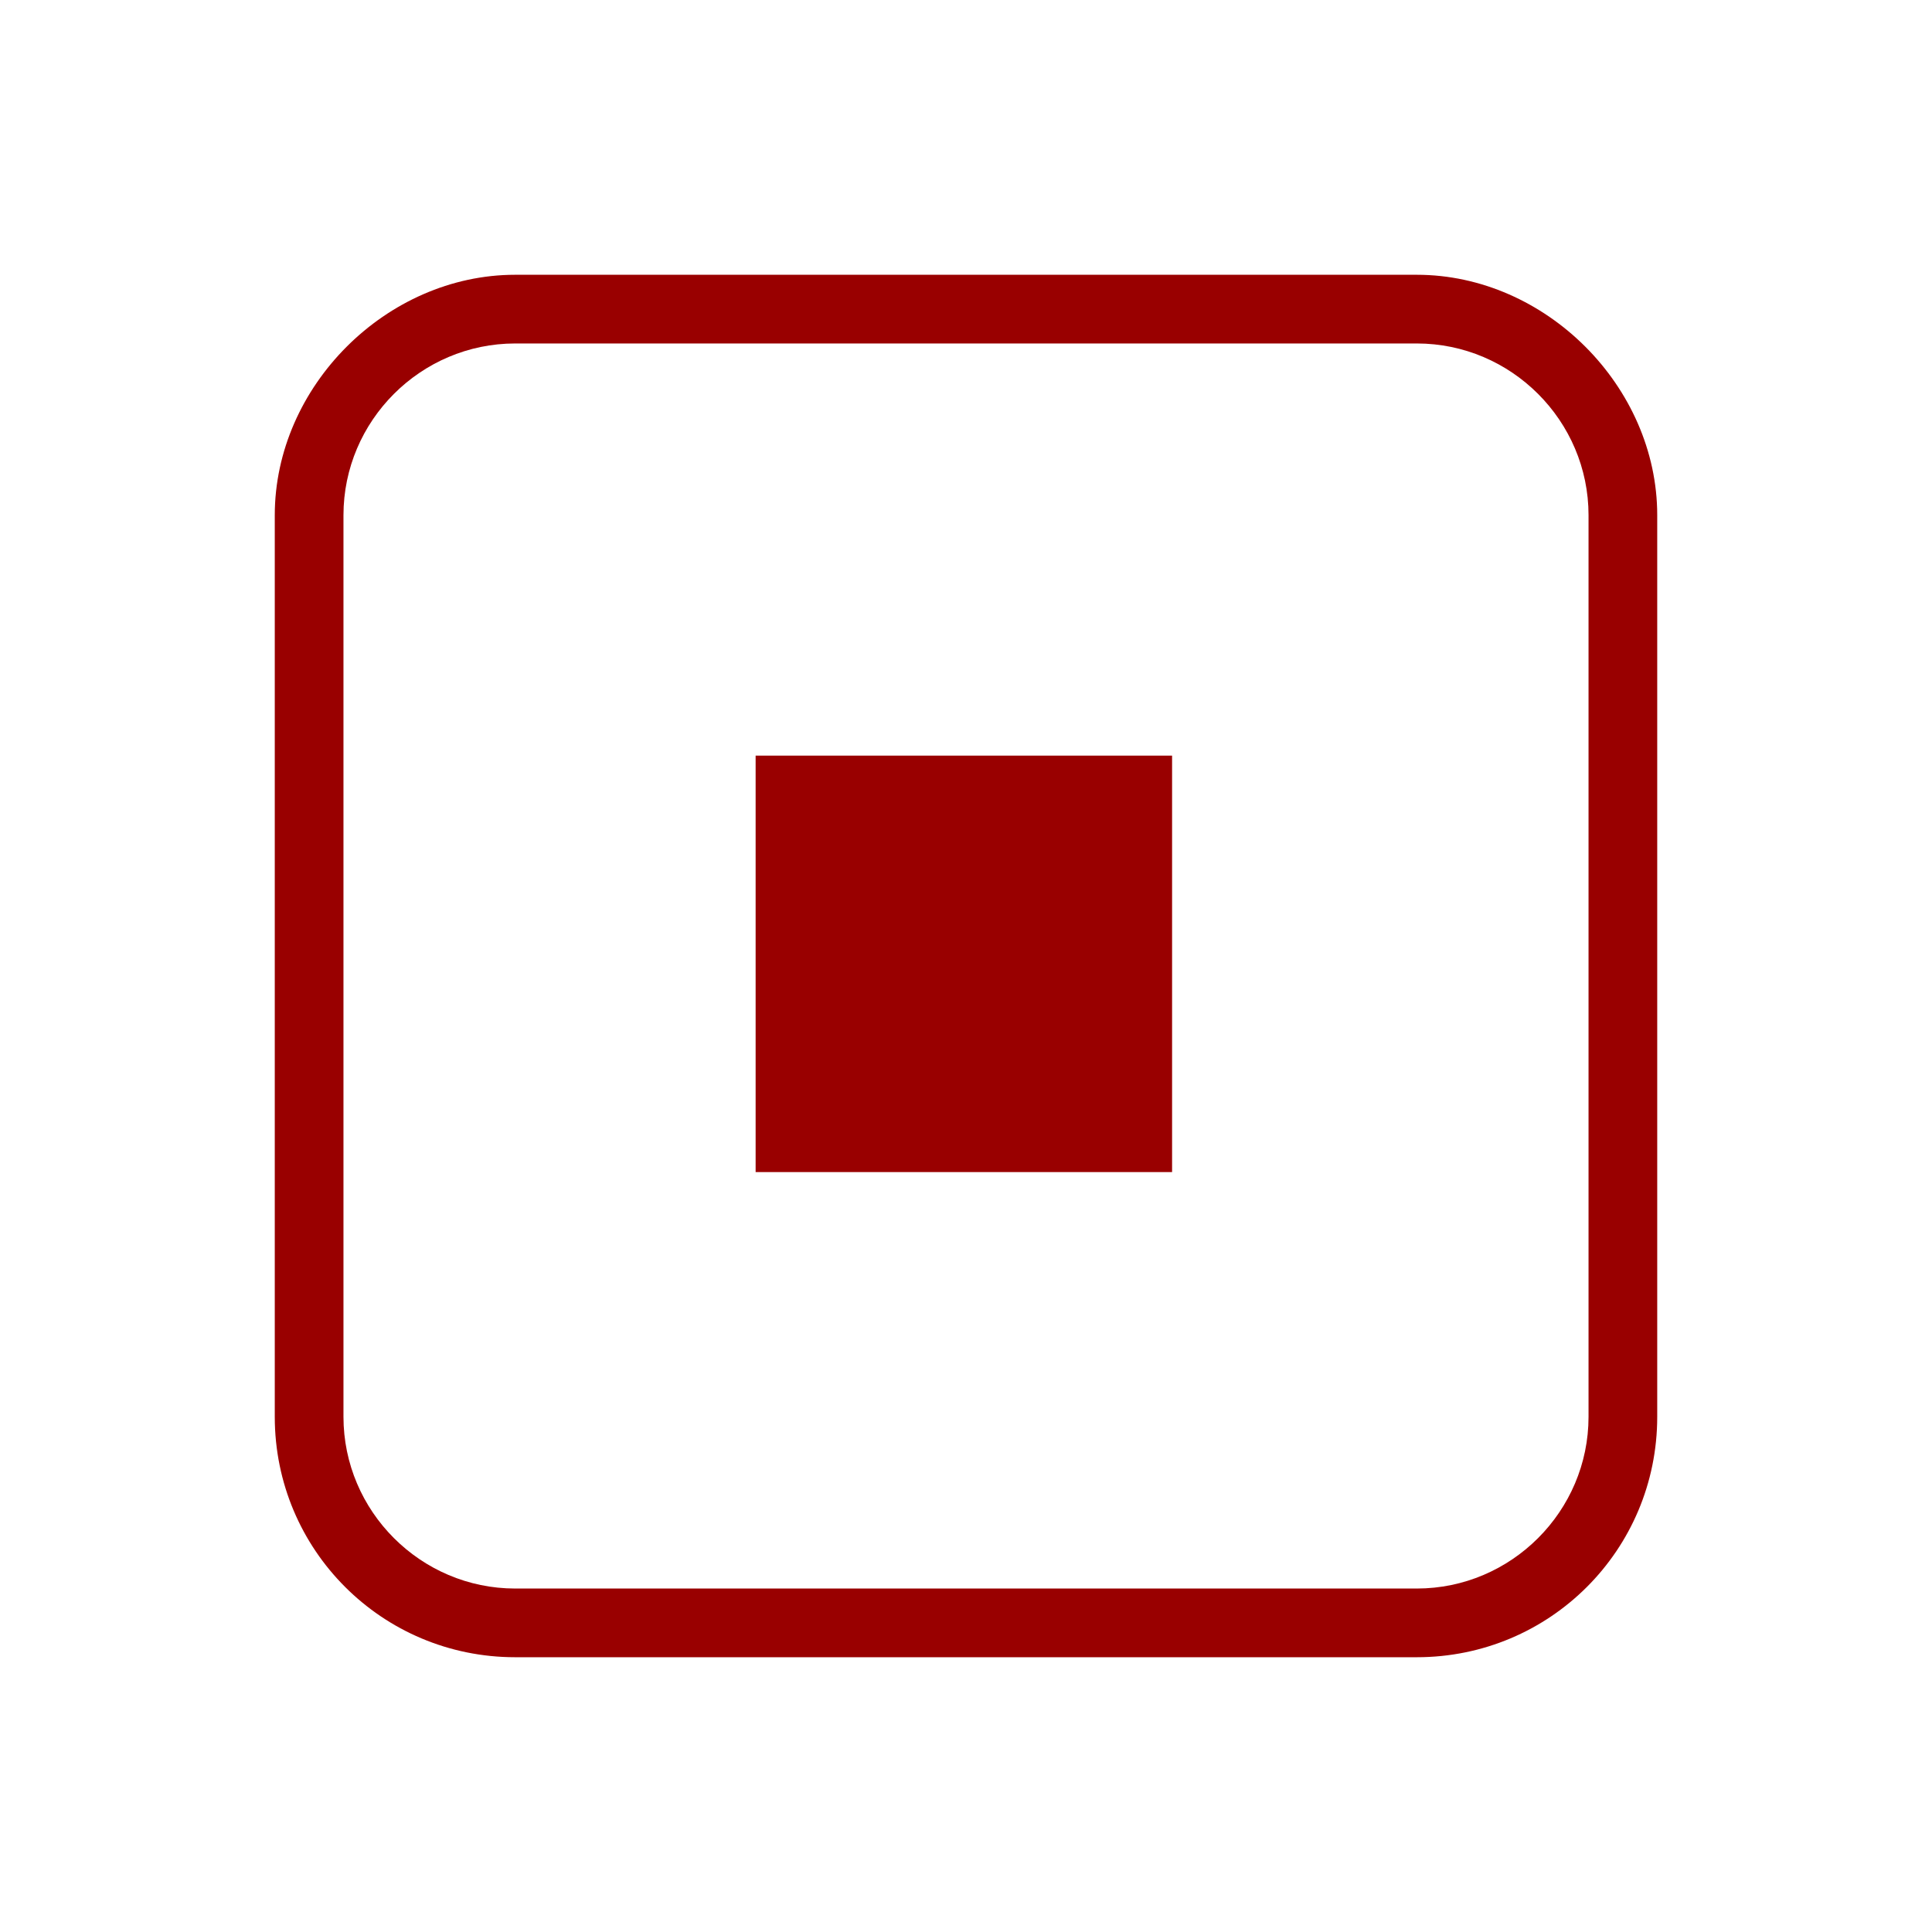
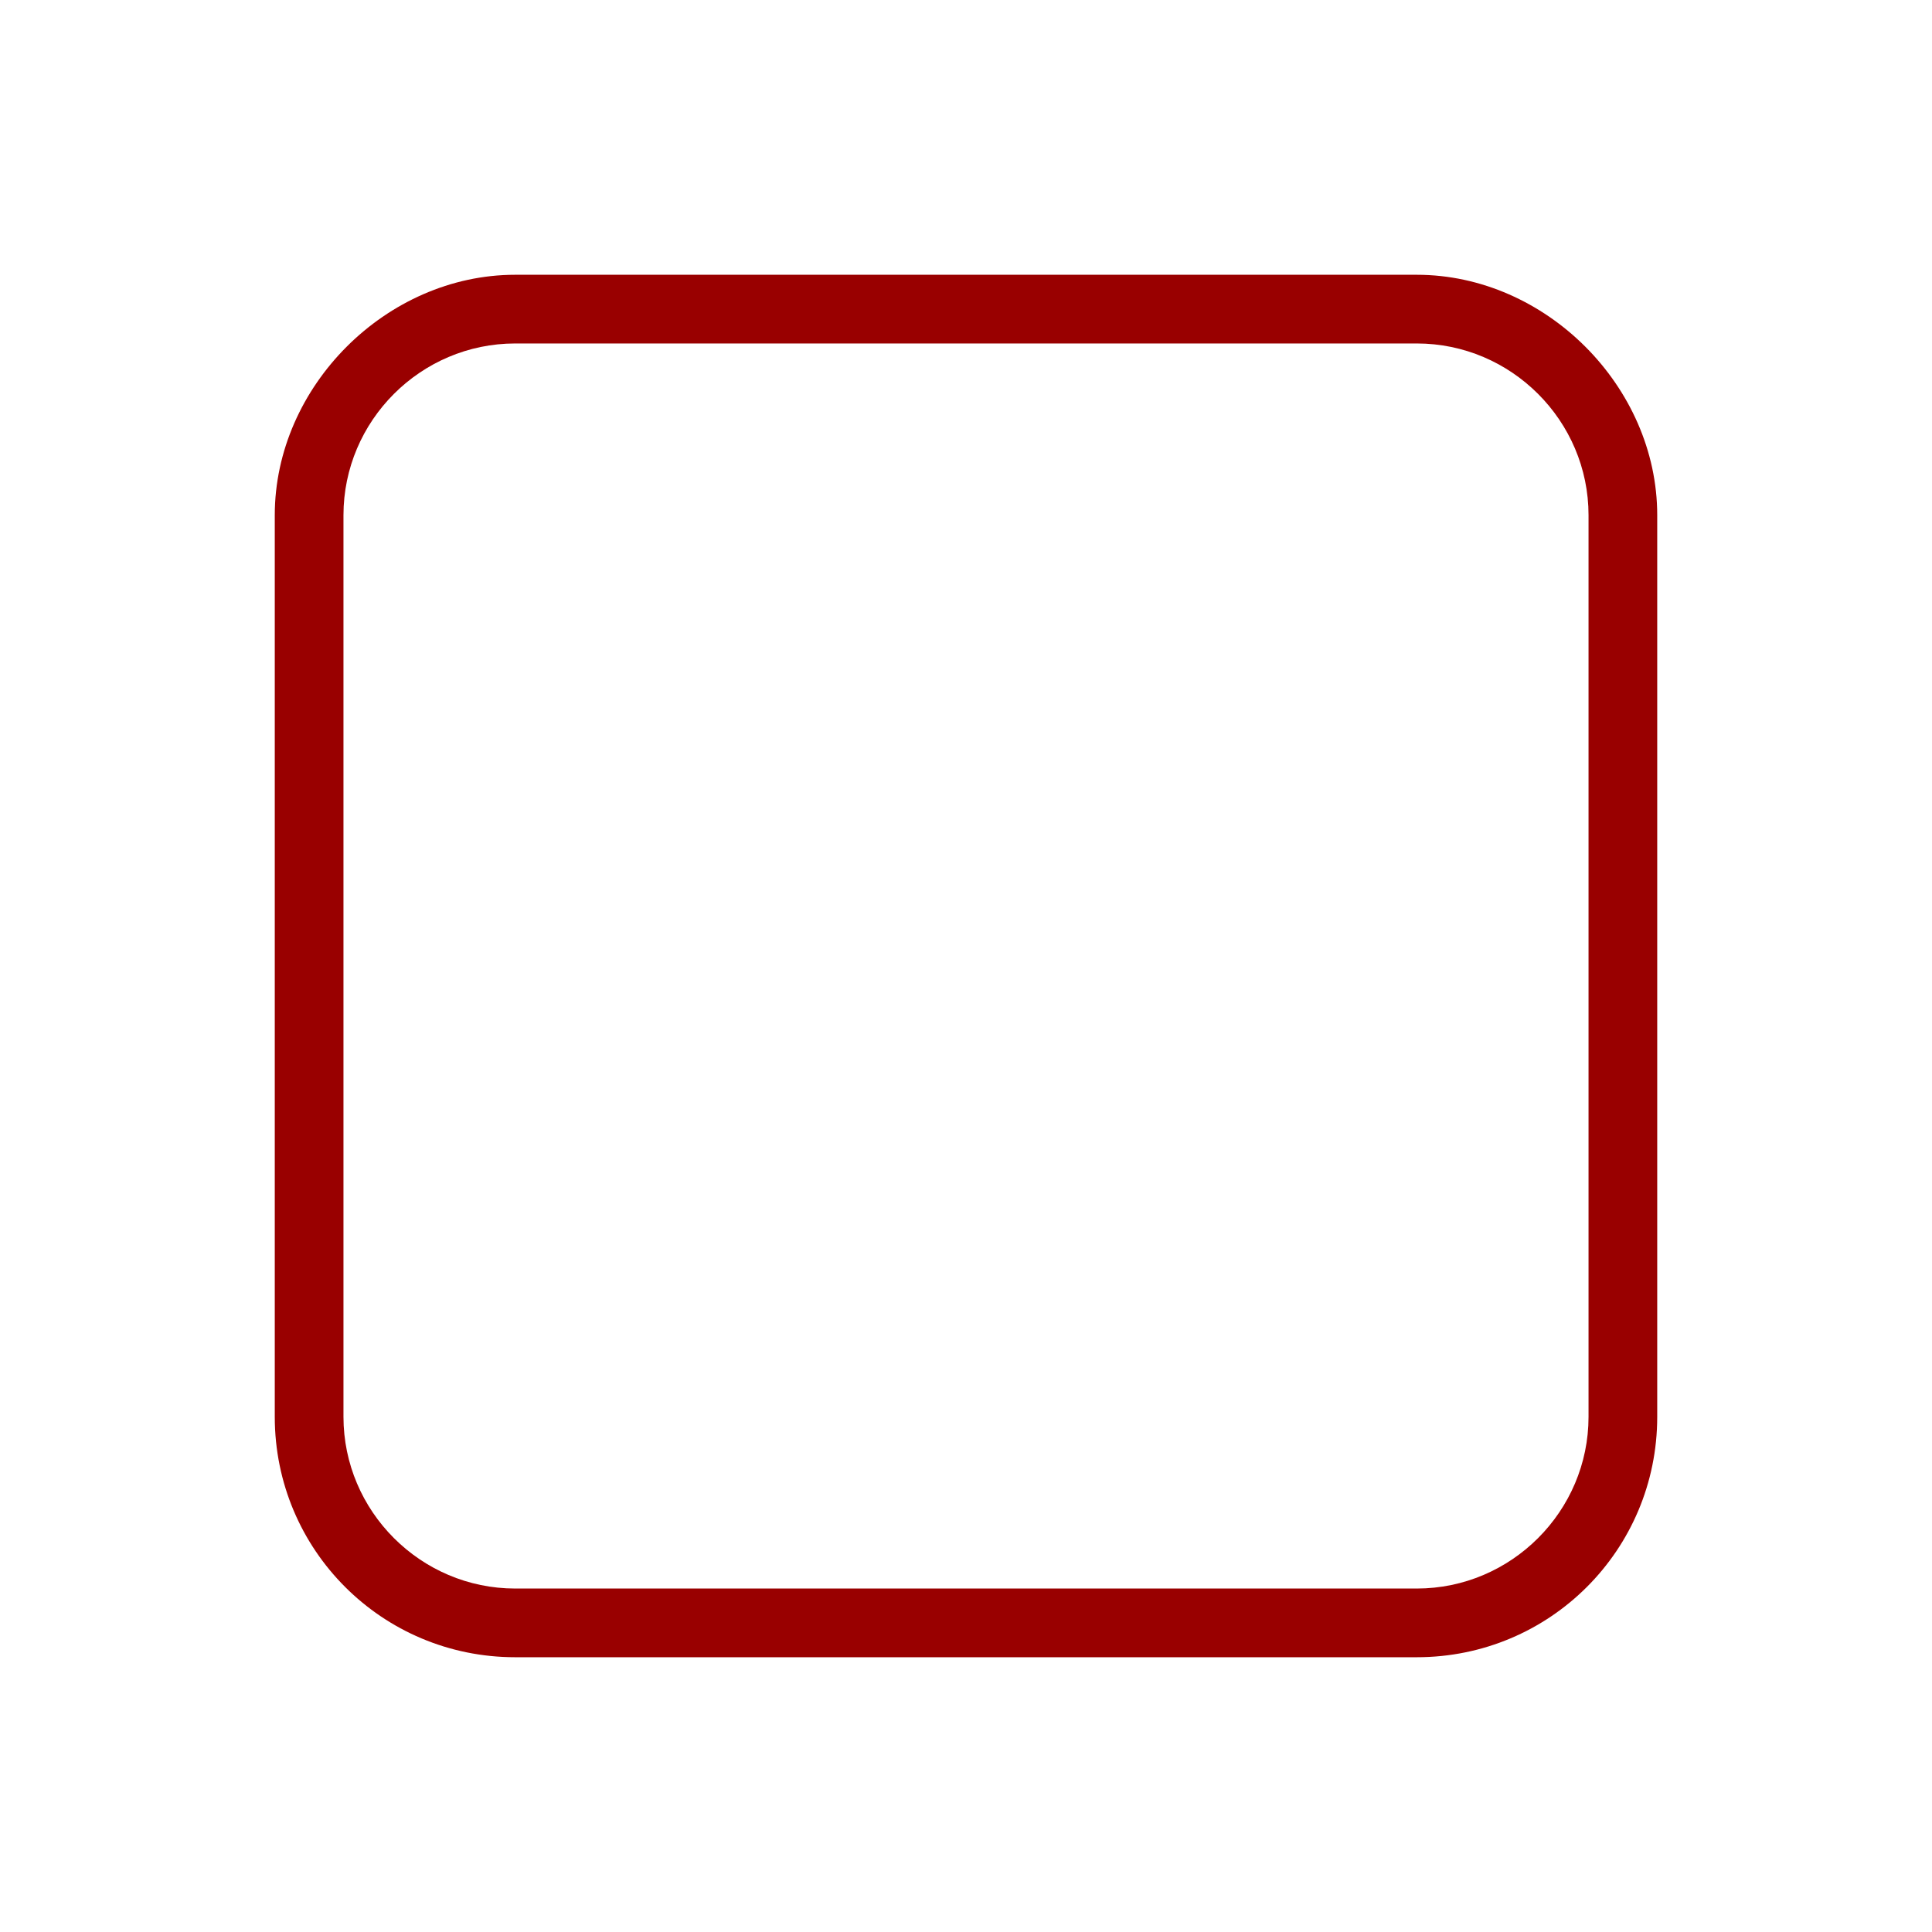
<svg xmlns="http://www.w3.org/2000/svg" version="1.1" id="Livello_1" x="0px" y="0px" viewBox="0 0 45 45" style="enable-background:new 0 0 45 45;" xml:space="preserve">
  <style type="text/css">
	.st0{fill:#990000;}
</style>
  <g>
    <path class="st0" d="M33,6.4H12C9,6.4,6.4,9,6.4,12v21c0,3.1,2.5,5.6,5.6,5.6h21c3.1,0,5.6-2.5,5.6-5.6V12C38.6,9,36,6.4,33,6.4z    M37,33c0,2.2-1.8,4-4,4H12c-2.2,0-4-1.8-4-4V12c0-2.2,1.8-4,4-4h21c2.2,0,4,1.8,4,4V33z" />
-     <rect x="17.6" y="17.6" class="st0" width="9.7" height="9.7" />
  </g>
</svg>